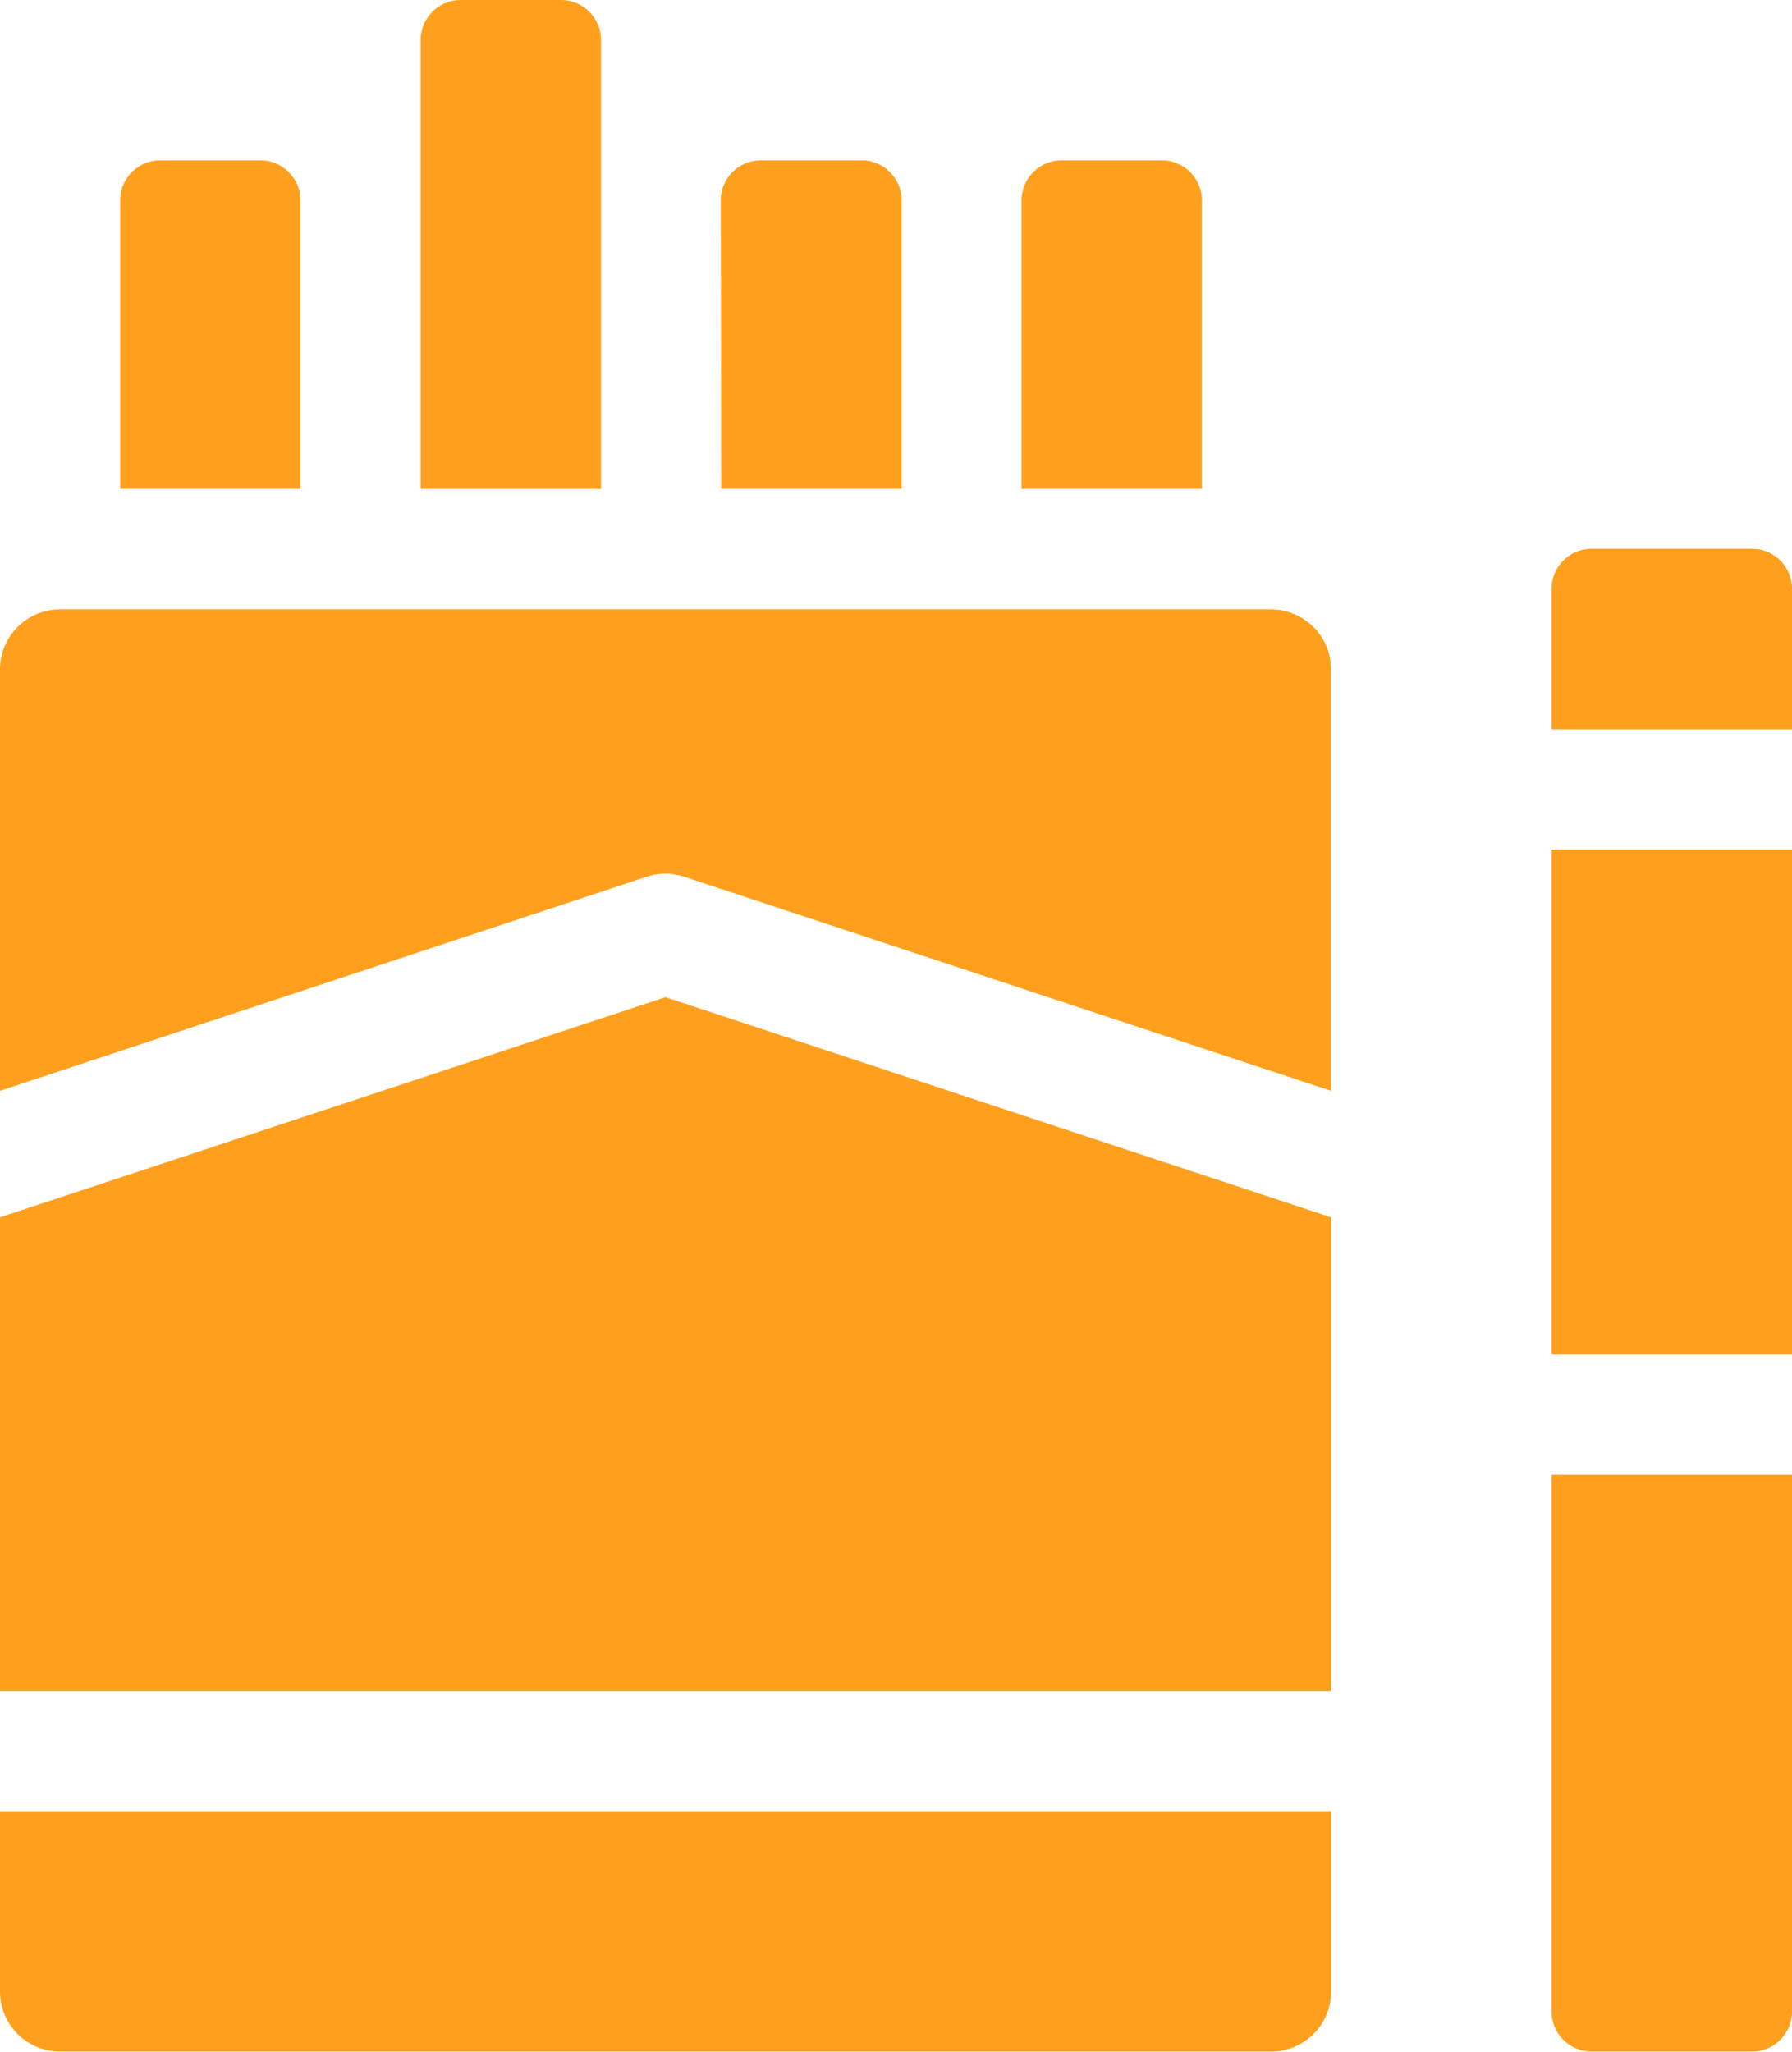
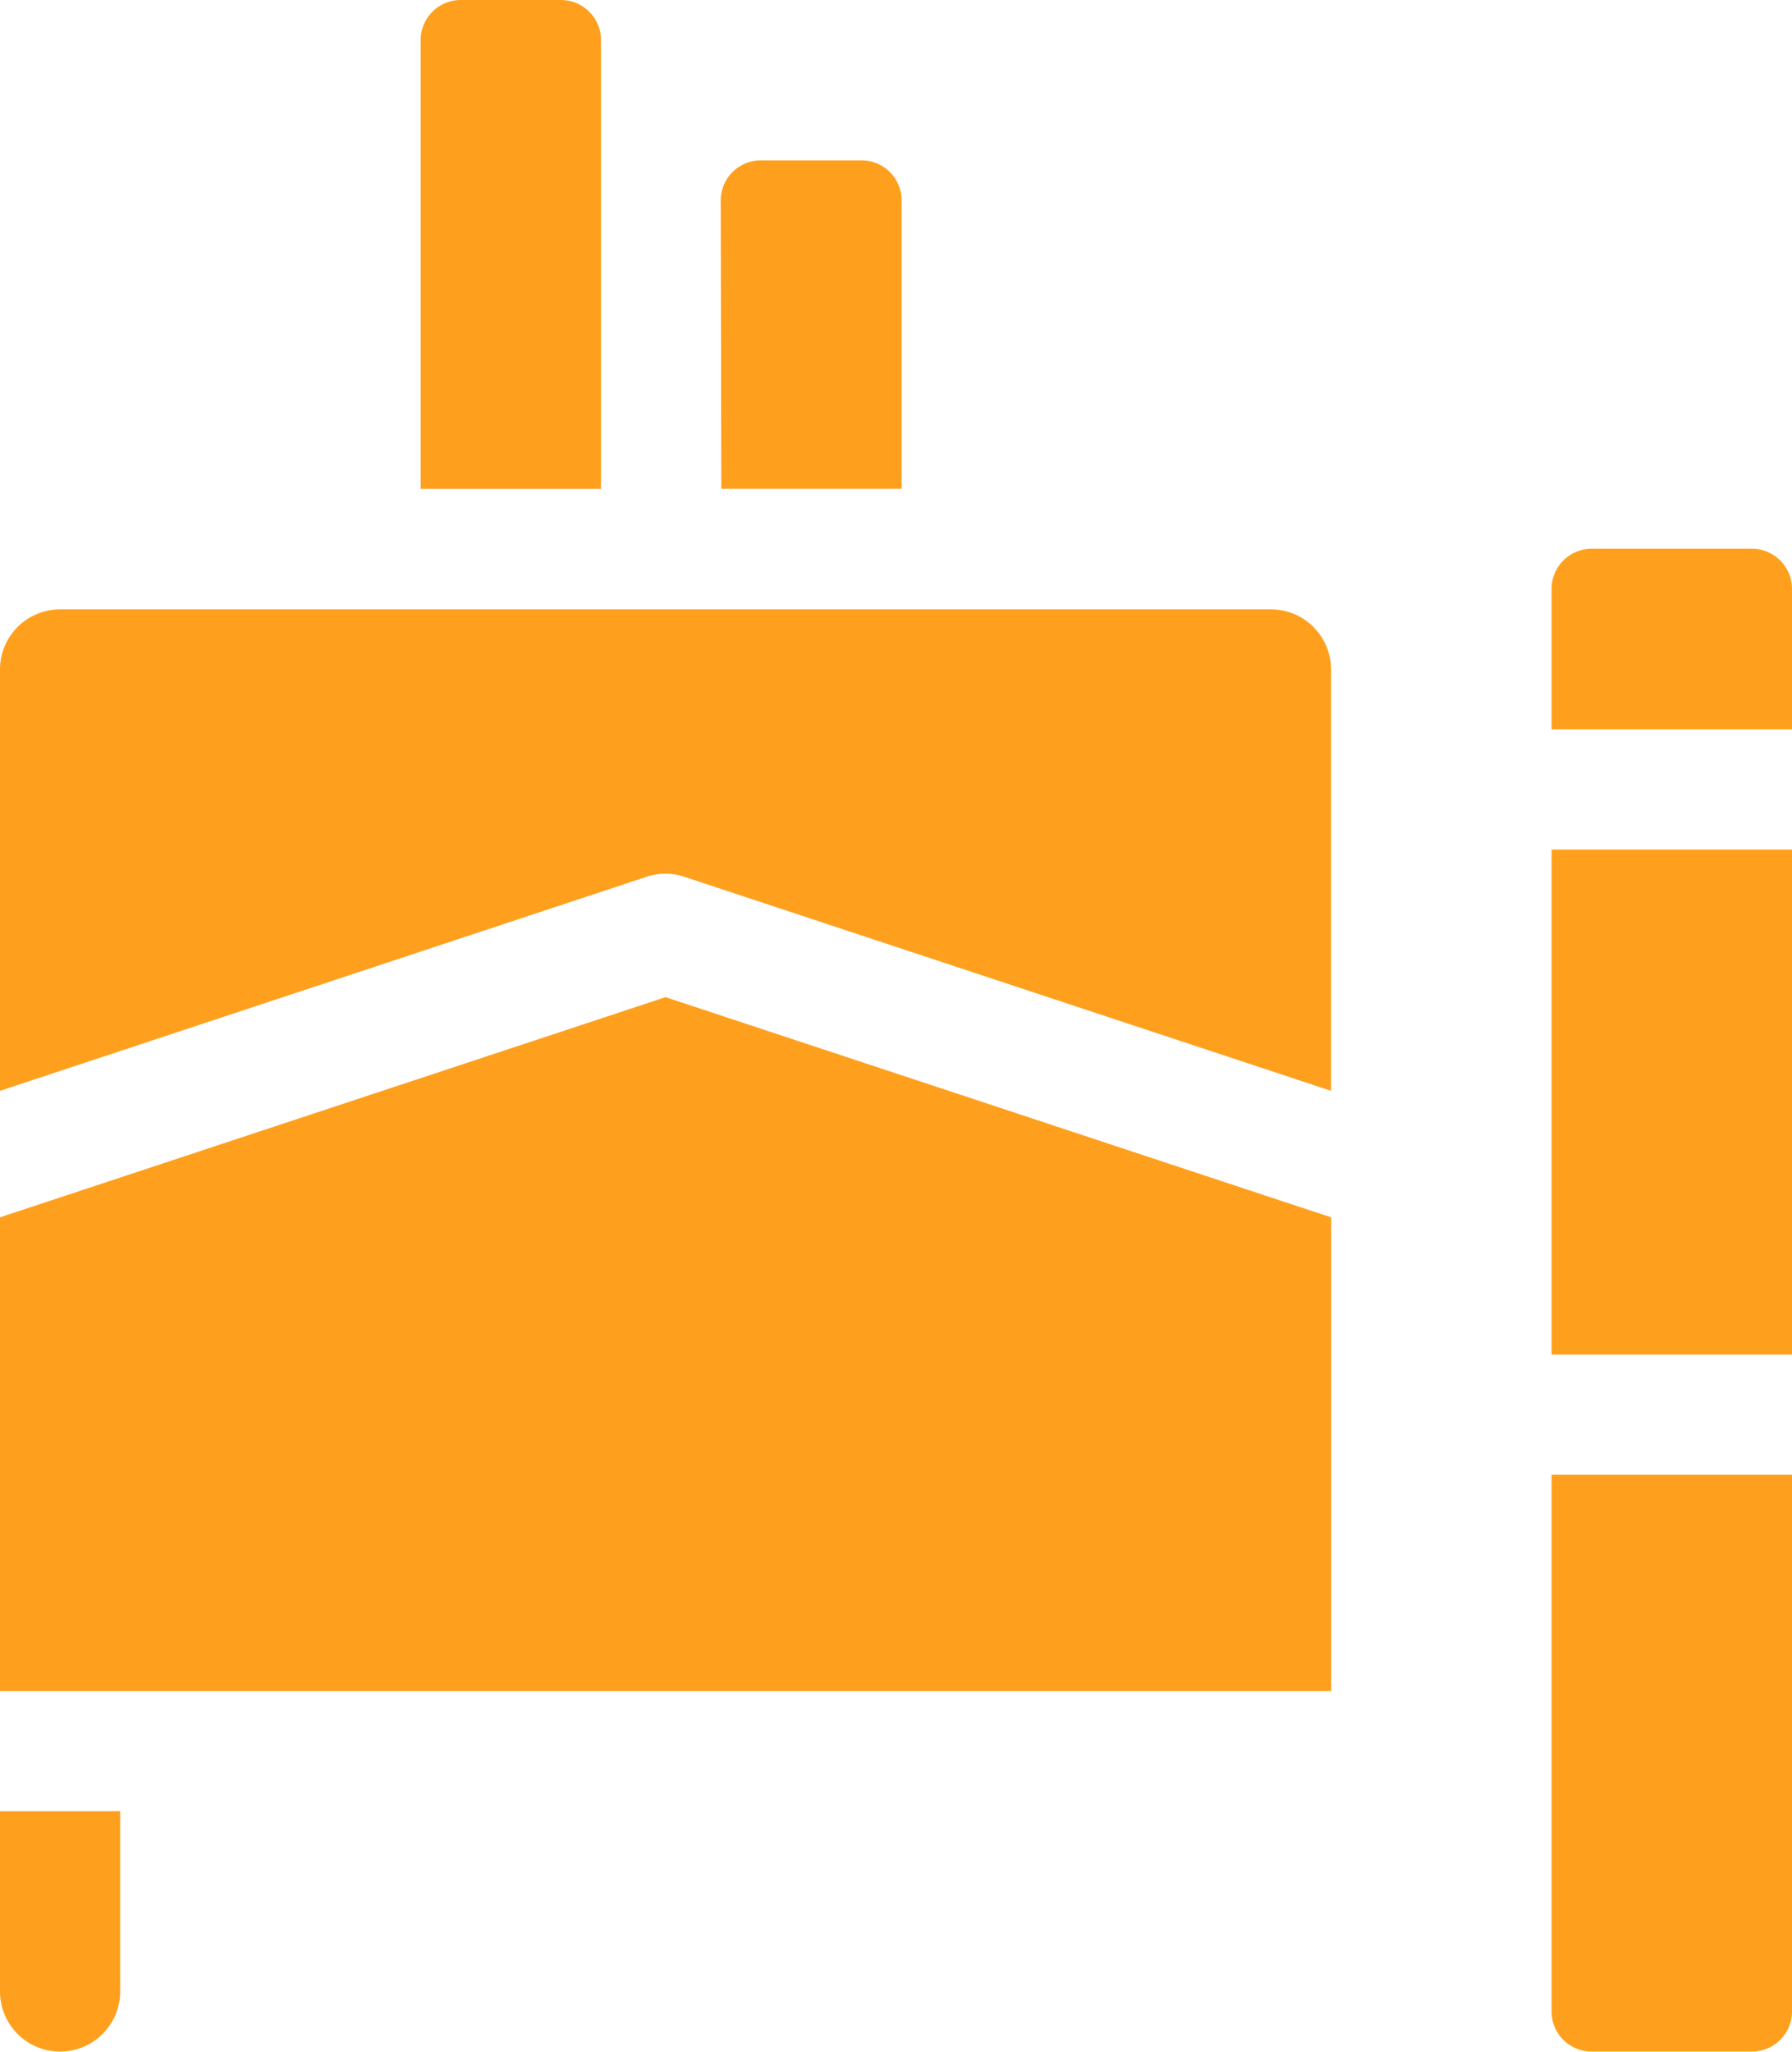
<svg xmlns="http://www.w3.org/2000/svg" width="16.584" height="18.989" viewBox="0 0 16.584 18.989">
  <g id="Group_17723" data-name="Group 17723" transform="translate(-618 -2226)">
    <g id="Group_17427" data-name="Group 17427" transform="translate(632.359 2231.081)">
      <path id="Path_26008" data-name="Path 26008" d="M421.809,138.675v-1.3a.371.371,0,0,0-.371-.371h-1.483a.371.371,0,0,0-.371.371v1.3Z" transform="translate(-419.584 -137.006)" fill="#fea01e" />
      <path id="Path_26009" data-name="Path 26009" d="M419.584,212.006h2.225v4.674h-2.225Z" transform="translate(-419.584 -209.224)" fill="#fea01e" />
      <path id="Path_26010" data-name="Path 26010" d="M419.584,368.04v4.968a.371.371,0,0,0,.371.371h1.483a.371.371,0,0,0,.371-.371V368.04Z" transform="translate(-419.584 -359.472)" fill="#fea01e" />
    </g>
    <g id="Group_17430" data-name="Group 17430" transform="translate(618 2226)">
      <g id="Group_17428" data-name="Group 17428" transform="translate(1.112)">
        <path id="Path_26011" data-name="Path 26011" d="M137.408,4.525h1.669V.371A.371.371,0,0,0,138.706,0h-.927a.371.371,0,0,0-.371.371Z" transform="translate(-134.627)" fill="#fea01e" />
-         <path id="Path_26012" data-name="Path 26012" d="M62.409,43.04h1.669V40.37A.371.371,0,0,0,63.707,40H62.78a.371.371,0,0,0-.371.371Z" transform="translate(-62.409 -38.516)" fill="#fea01e" />
-         <path id="Path_26013" data-name="Path 26013" d="M288.7,40h-.927a.371.371,0,0,0-.371.371V43.04h1.669V40.37A.371.371,0,0,0,288.7,40Z" transform="translate(-279.06 -38.516)" fill="#fea01e" />
        <path id="Path_26014" data-name="Path 26014" d="M212.407,43.04h1.669V40.37A.371.371,0,0,0,213.7,40h-.927a.371.371,0,0,0-.371.371Z" transform="translate(-206.844 -38.516)" fill="#fea01e" />
      </g>
      <g id="Group_17429" data-name="Group 17429" transform="translate(0 5.638)">
-         <path id="Path_26015" data-name="Path 26015" d="M32.417,452v1.669a.556.556,0,0,0,.556.556H44.18a.556.556,0,0,0,.556-.556V452Z" transform="translate(-32.417 -440.875)" fill="#fea01e" />
+         <path id="Path_26015" data-name="Path 26015" d="M32.417,452v1.669a.556.556,0,0,0,.556.556a.556.556,0,0,0,.556-.556V452Z" transform="translate(-32.417 -440.875)" fill="#fea01e" />
        <path id="Path_26016" data-name="Path 26016" d="M44.736,250.879l-6.16-2.038-6.16,2.038v4.384H44.736Z" transform="translate(-32.417 -245.25)" fill="#fea01e" />
        <path id="Path_26017" data-name="Path 26017" d="M38.4,154.484a.556.556,0,0,1,.35,0l5.985,1.981v-3.9a.556.556,0,0,0-.556-.556H32.973a.556.556,0,0,0-.556.556v3.9Z" transform="translate(-32.417 -152.007)" fill="#fea01e" />
      </g>
    </g>
  </g>
</svg>